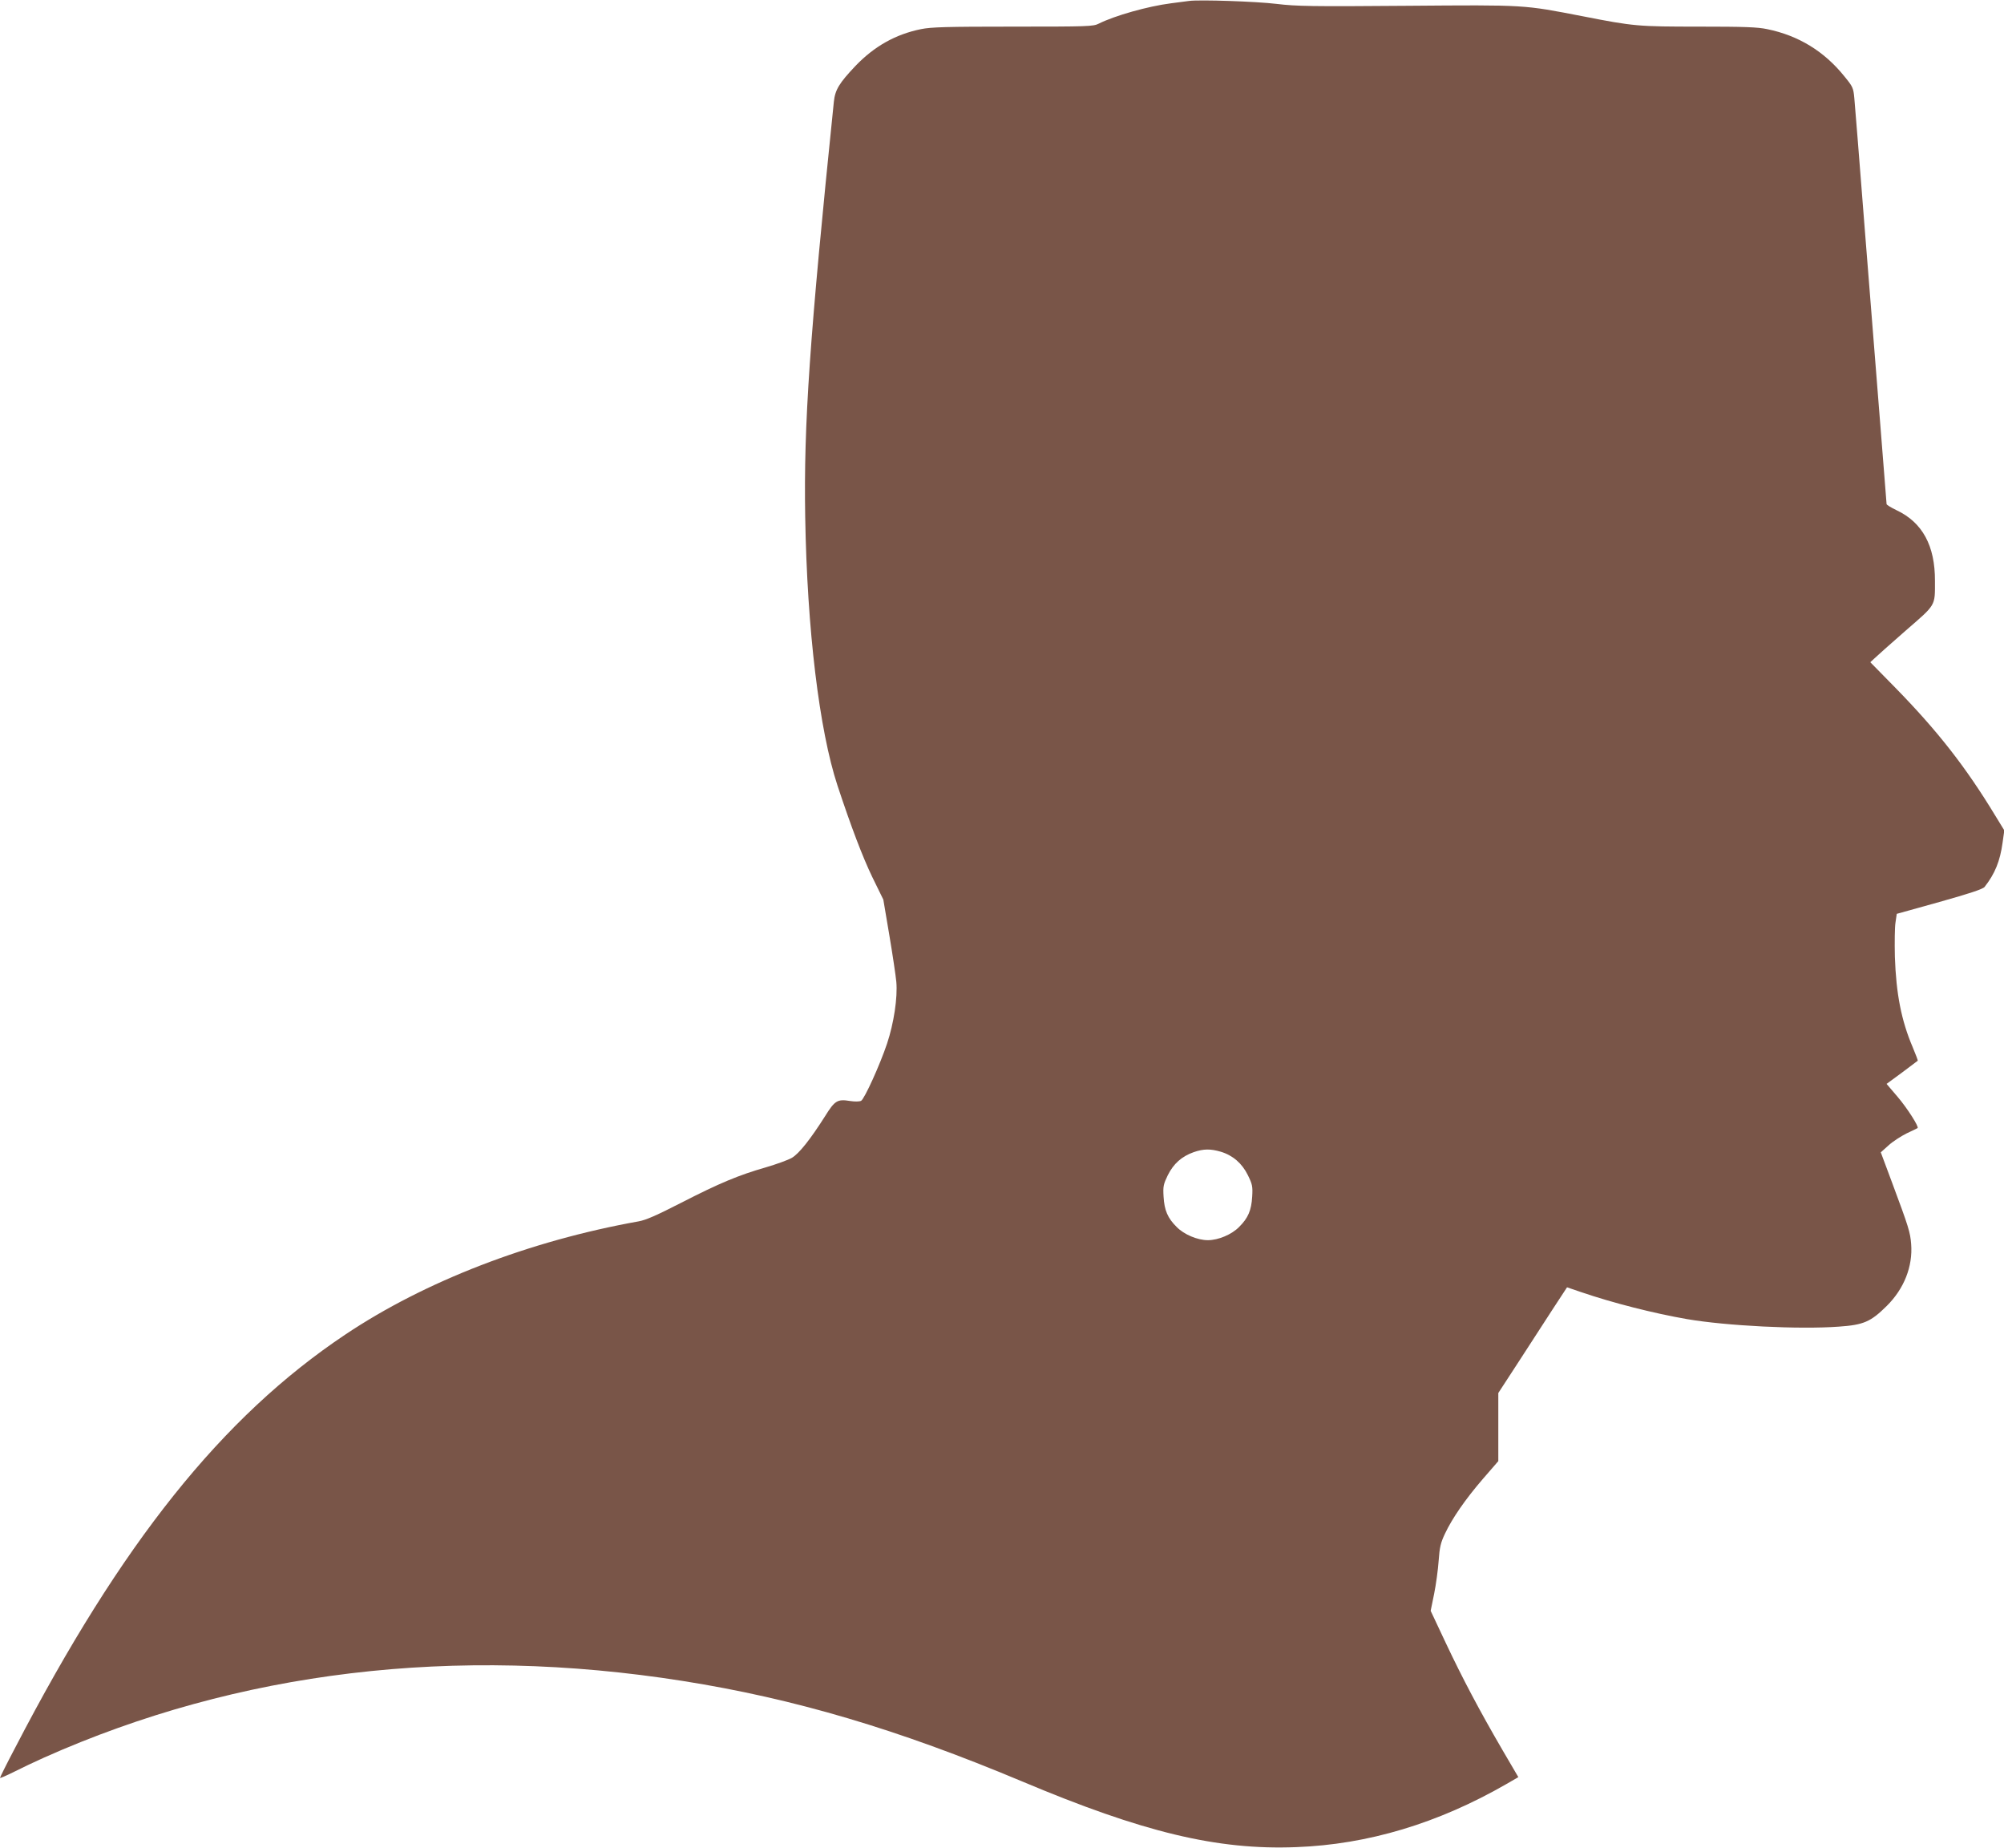
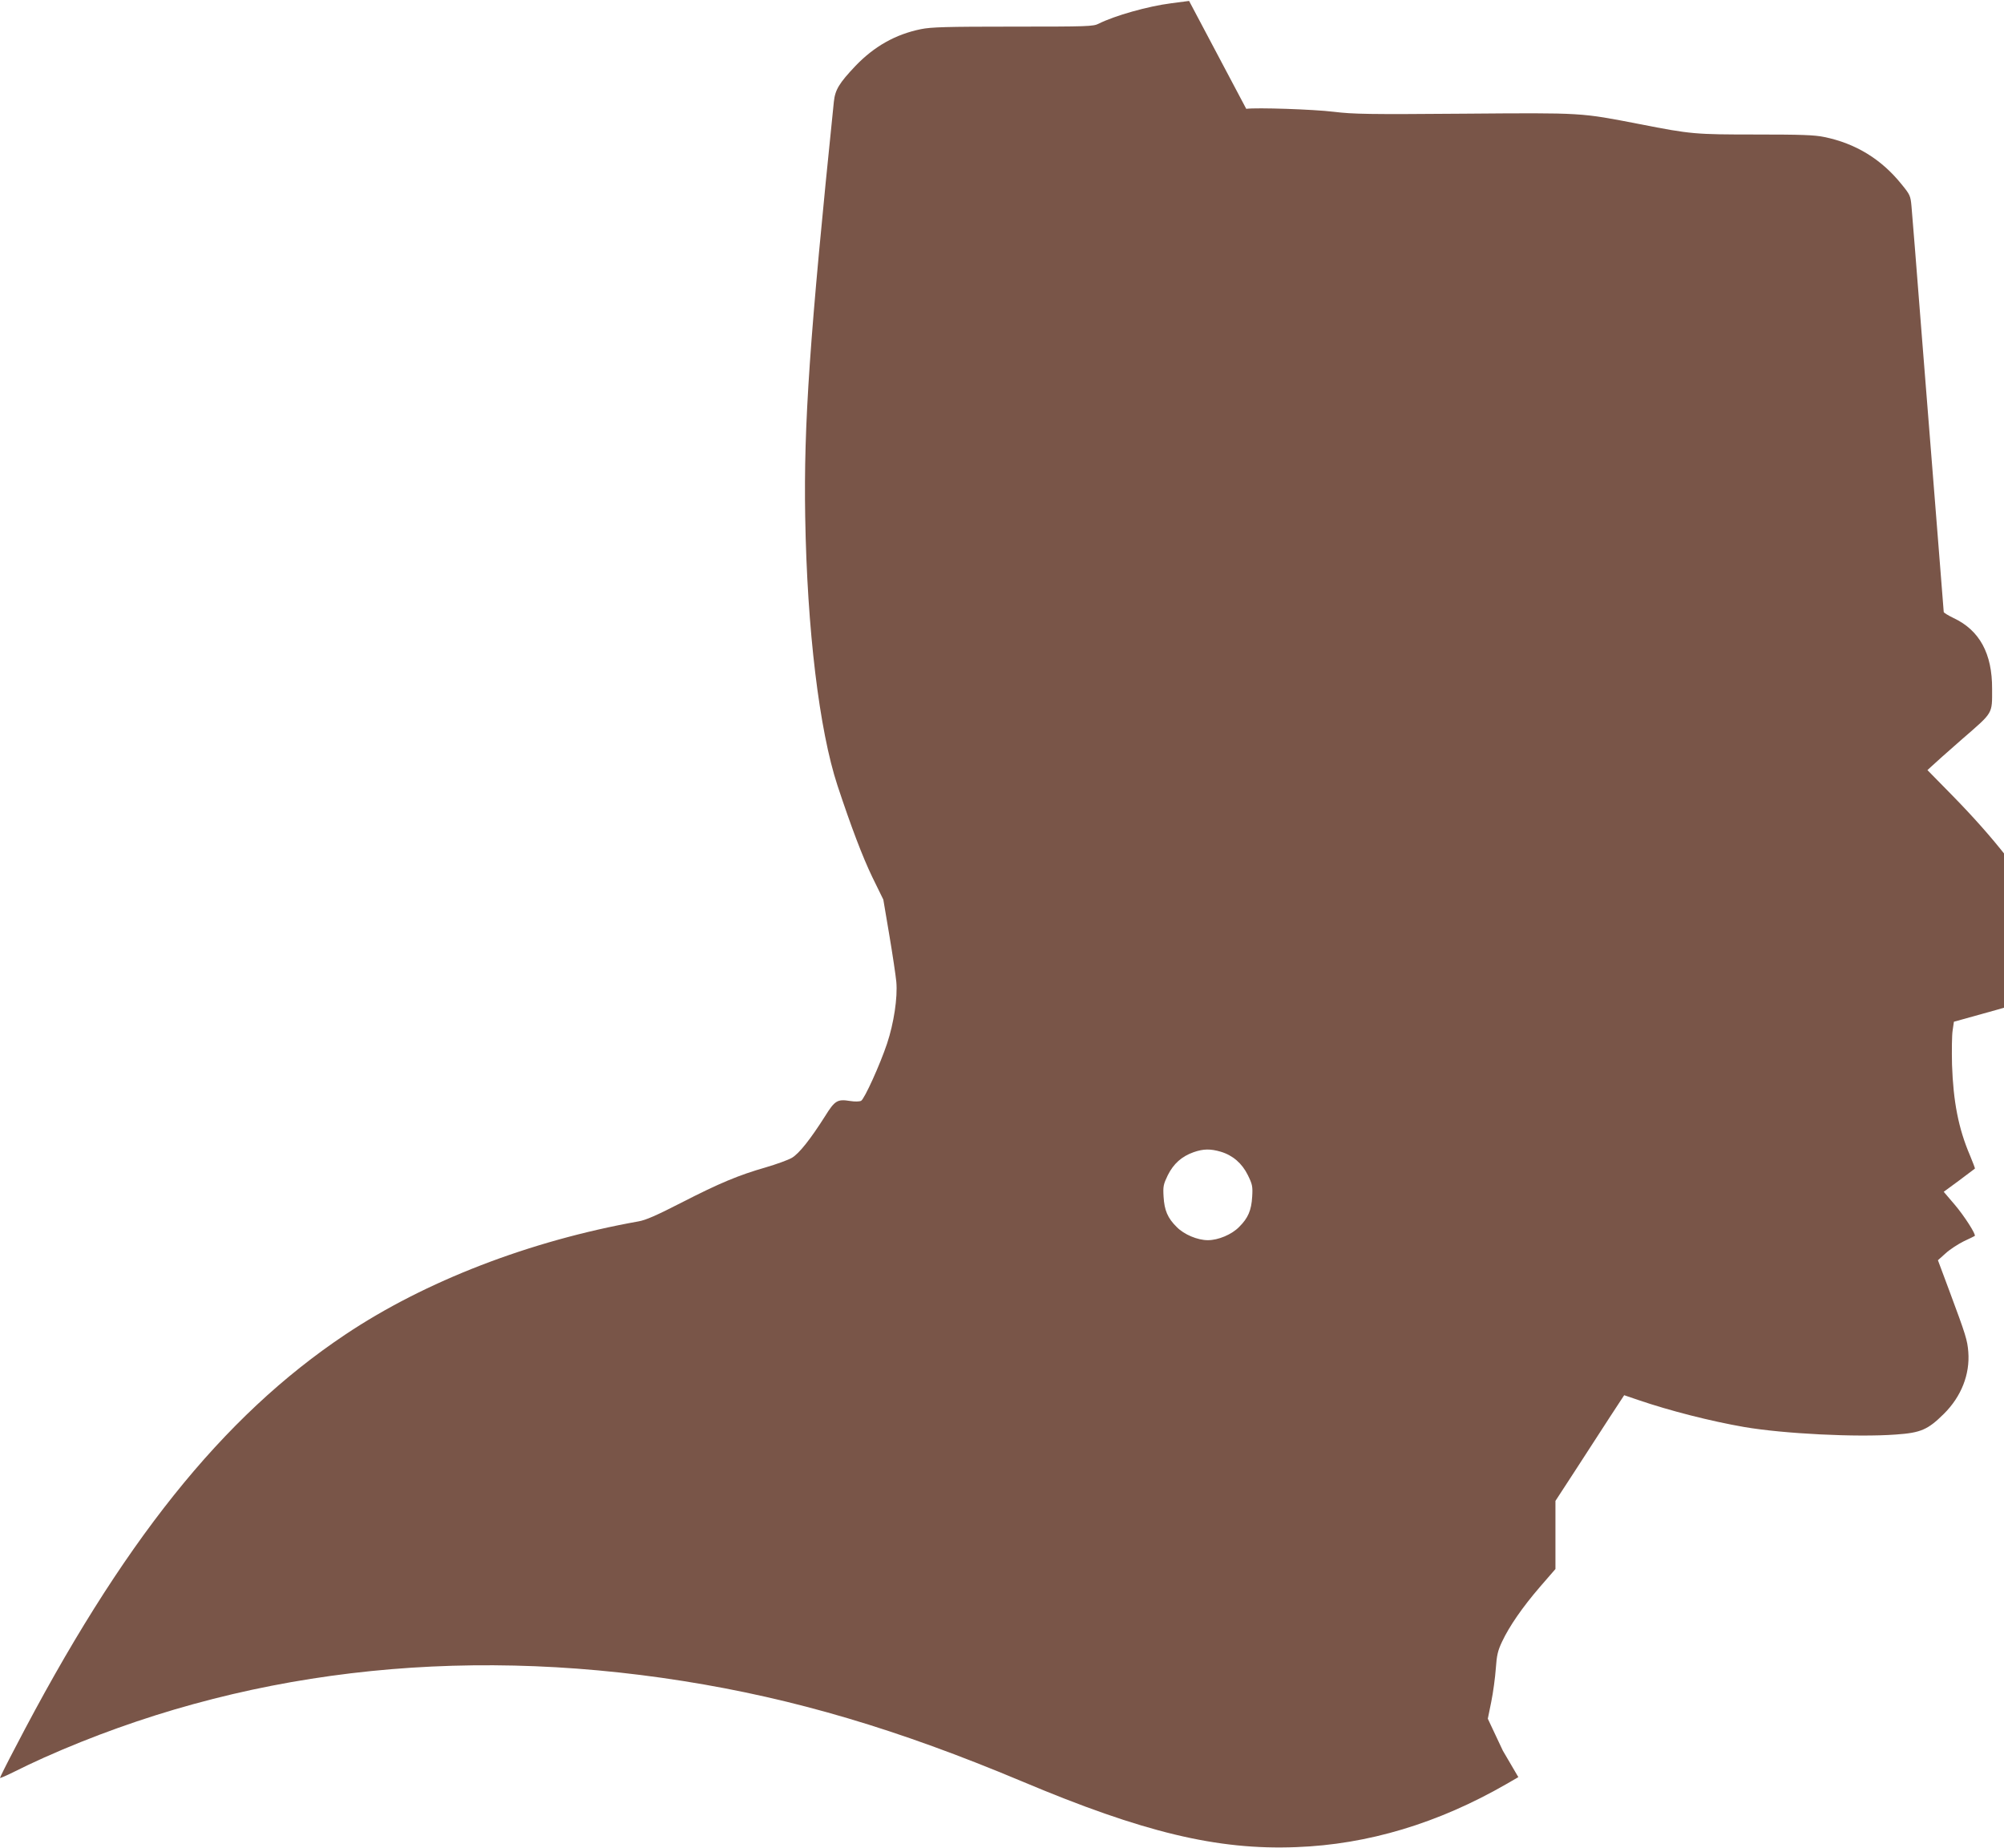
<svg xmlns="http://www.w3.org/2000/svg" version="1.0" width="1280pt" height="1180pt" viewBox="0 0 1280 1180" preserveAspectRatio="xMidYMid meet">
  <g transform="translate(0,1180) scale(0.1,-0.1)" fill="#795548" stroke="none">
-     <path d="M7595 11794 c-16 -2 -68 -9 -115 -15 -149 -19 -360 -79 -462 -130 -35 -18 -68 -19 -548 -19 -427 0 -523 -3 -587 -16 -163 -33 -299 -110 -419 -235 -104 -110 -130 -152 -138 -229 -155 -1509 -193 -2060 -183 -2650 12 -721 90 -1363 206 -1716 88 -266 160 -455 222 -584 l71 -145 38 -225 c21 -124 41 -259 45 -300 9 -101 -16 -265 -59 -394 -45 -135 -145 -355 -166 -366 -10 -5 -40 -6 -71 -1 -80 13 -97 3 -159 -97 -94 -148 -166 -239 -212 -266 -24 -14 -99 -41 -167 -61 -174 -50 -294 -100 -538 -225 -158 -81 -228 -112 -275 -120 -694 -124 -1362 -381 -1873 -723 -787 -526 -1430 -1331 -2108 -2638 -54 -102 -97 -189 -97 -193 0 -3 40 14 90 39 49 25 136 66 192 91 1241 553 2624 719 4080 489 714 -113 1374 -309 2163 -640 776 -327 1250 -441 1755 -421 457 17 906 152 1342 403 l76 44 -99 169 c-148 254 -258 462 -365 689 l-96 204 22 108 c12 59 25 155 29 212 6 86 13 115 40 172 46 98 130 220 243 351 l98 113 0 217 0 218 127 195 c70 108 169 260 219 338 l93 142 88 -30 c205 -70 465 -136 678 -173 250 -43 720 -67 971 -48 158 11 203 31 305 132 111 110 167 252 156 395 -6 76 -15 106 -122 393 l-72 193 49 44 c27 25 80 59 116 77 37 17 69 33 70 34 11 7 -68 130 -128 200 l-70 82 98 72 c53 40 99 74 101 76 2 2 -13 40 -32 86 -73 171 -106 342 -114 578 -2 91 -1 189 4 219 l8 55 273 76 c192 54 277 82 288 96 66 84 99 165 115 283 l11 78 -57 93 c-189 312 -370 543 -639 818 l-160 163 25 23 c13 13 103 93 199 177 198 172 189 156 189 319 1 225 -80 374 -246 452 -35 17 -63 34 -63 39 0 4 -18 232 -40 506 -22 274 -67 840 -100 1258 -33 418 -62 791 -66 828 -6 65 -9 73 -64 140 -128 159 -292 260 -493 301 -61 13 -147 16 -434 16 -391 0 -417 2 -743 66 -384 74 -356 73 -1125 67 -609 -5 -706 -3 -830 12 -131 16 -493 28 -560 19z m202 -7349 c77 -23 136 -74 173 -149 29 -59 32 -72 28 -138 -5 -87 -26 -137 -84 -194 -47 -48 -133 -84 -199 -84 -66 0 -152 36 -199 84 -58 57 -79 107 -84 194 -4 66 -1 79 27 137 37 74 89 120 165 147 63 22 108 22 173 3z" />
+     <path d="M7595 11794 c-16 -2 -68 -9 -115 -15 -149 -19 -360 -79 -462 -130 -35 -18 -68 -19 -548 -19 -427 0 -523 -3 -587 -16 -163 -33 -299 -110 -419 -235 -104 -110 -130 -152 -138 -229 -155 -1509 -193 -2060 -183 -2650 12 -721 90 -1363 206 -1716 88 -266 160 -455 222 -584 l71 -145 38 -225 c21 -124 41 -259 45 -300 9 -101 -16 -265 -59 -394 -45 -135 -145 -355 -166 -366 -10 -5 -40 -6 -71 -1 -80 13 -97 3 -159 -97 -94 -148 -166 -239 -212 -266 -24 -14 -99 -41 -167 -61 -174 -50 -294 -100 -538 -225 -158 -81 -228 -112 -275 -120 -694 -124 -1362 -381 -1873 -723 -787 -526 -1430 -1331 -2108 -2638 -54 -102 -97 -189 -97 -193 0 -3 40 14 90 39 49 25 136 66 192 91 1241 553 2624 719 4080 489 714 -113 1374 -309 2163 -640 776 -327 1250 -441 1755 -421 457 17 906 152 1342 403 l76 44 -99 169 l-96 204 22 108 c12 59 25 155 29 212 6 86 13 115 40 172 46 98 130 220 243 351 l98 113 0 217 0 218 127 195 c70 108 169 260 219 338 l93 142 88 -30 c205 -70 465 -136 678 -173 250 -43 720 -67 971 -48 158 11 203 31 305 132 111 110 167 252 156 395 -6 76 -15 106 -122 393 l-72 193 49 44 c27 25 80 59 116 77 37 17 69 33 70 34 11 7 -68 130 -128 200 l-70 82 98 72 c53 40 99 74 101 76 2 2 -13 40 -32 86 -73 171 -106 342 -114 578 -2 91 -1 189 4 219 l8 55 273 76 c192 54 277 82 288 96 66 84 99 165 115 283 l11 78 -57 93 c-189 312 -370 543 -639 818 l-160 163 25 23 c13 13 103 93 199 177 198 172 189 156 189 319 1 225 -80 374 -246 452 -35 17 -63 34 -63 39 0 4 -18 232 -40 506 -22 274 -67 840 -100 1258 -33 418 -62 791 -66 828 -6 65 -9 73 -64 140 -128 159 -292 260 -493 301 -61 13 -147 16 -434 16 -391 0 -417 2 -743 66 -384 74 -356 73 -1125 67 -609 -5 -706 -3 -830 12 -131 16 -493 28 -560 19z m202 -7349 c77 -23 136 -74 173 -149 29 -59 32 -72 28 -138 -5 -87 -26 -137 -84 -194 -47 -48 -133 -84 -199 -84 -66 0 -152 36 -199 84 -58 57 -79 107 -84 194 -4 66 -1 79 27 137 37 74 89 120 165 147 63 22 108 22 173 3z" />
  </g>
</svg>